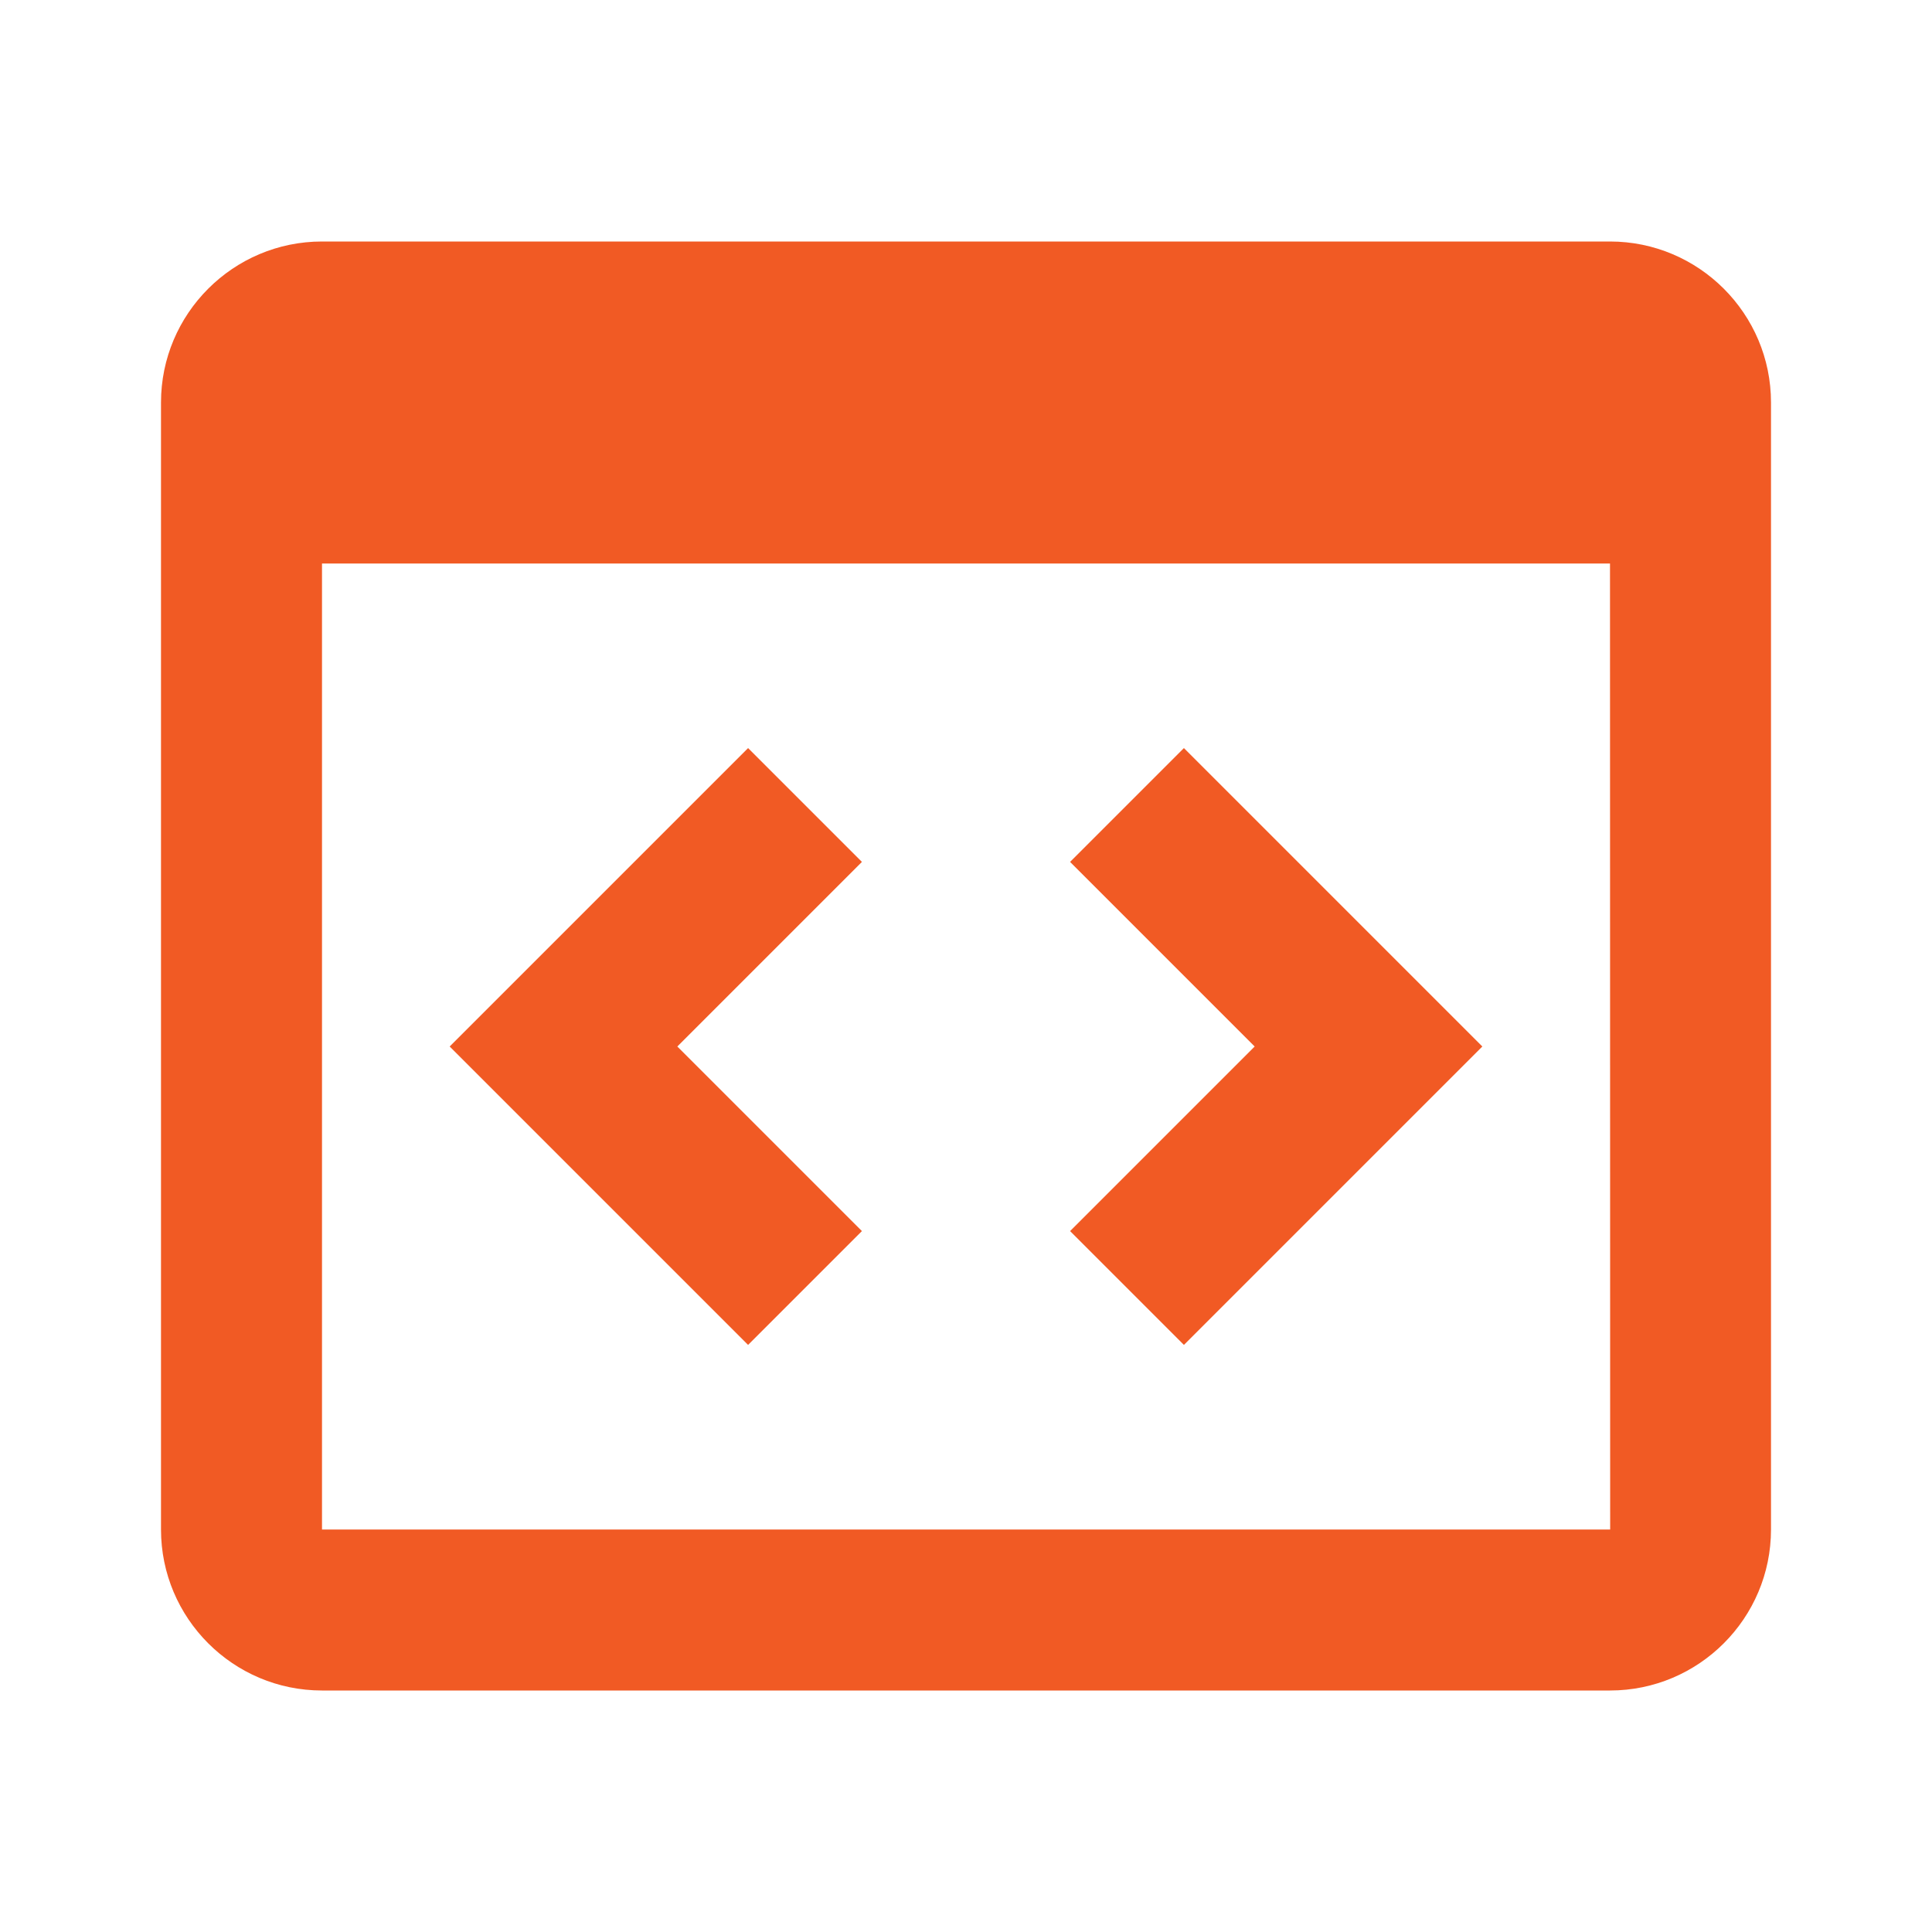
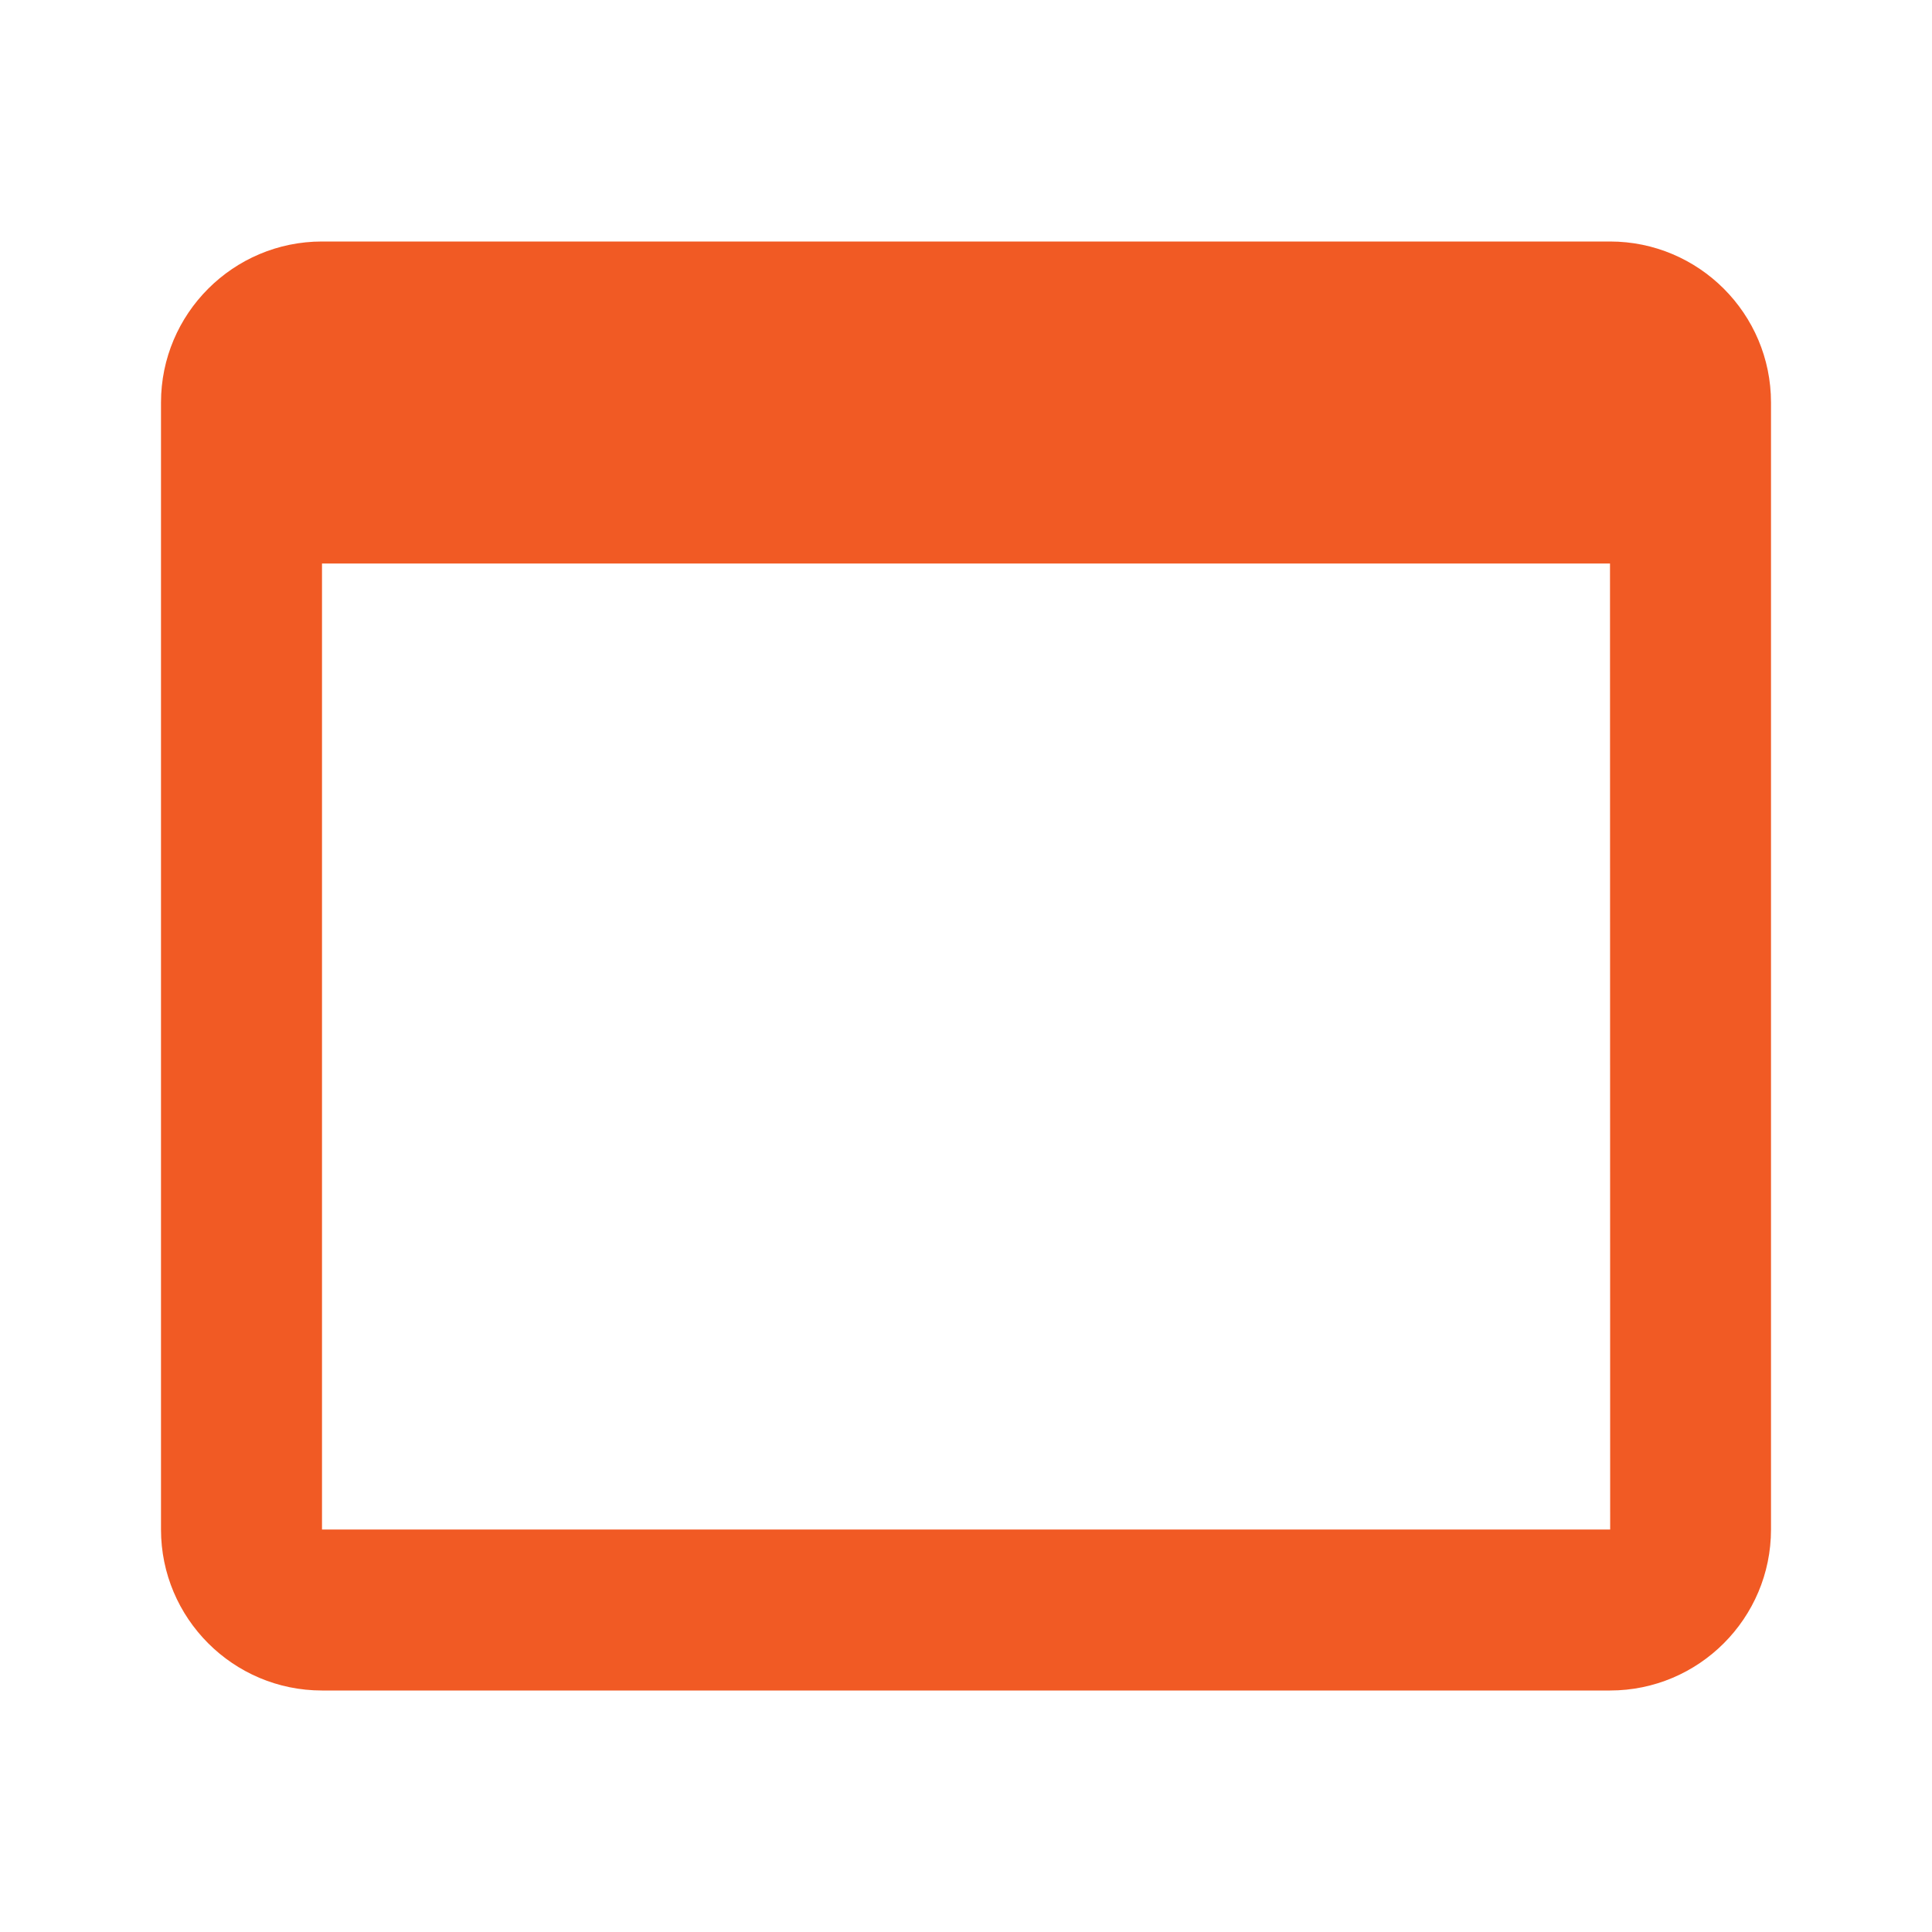
<svg xmlns="http://www.w3.org/2000/svg" width="48" height="48" viewBox="0 0 48 48" fill="none">
  <path d="M40 6H8C5.794 6 4 7.794 4 10V38C4 40.206 5.794 42 8 42H40C42.206 42 44 40.206 44 38V10C44 7.794 42.206 6 40 6ZM8 38V14H40L40.004 38H8Z" fill="#F15A24" />
-   <path d="M18.586 18.586L11.172 26L18.586 33.414L21.414 30.586L16.828 26L21.414 21.414L18.586 18.586ZM29.414 18.586L26.586 21.414L31.172 26L26.586 30.586L29.414 33.414L36.828 26L29.414 18.586Z" fill="#F15A24" />
</svg>